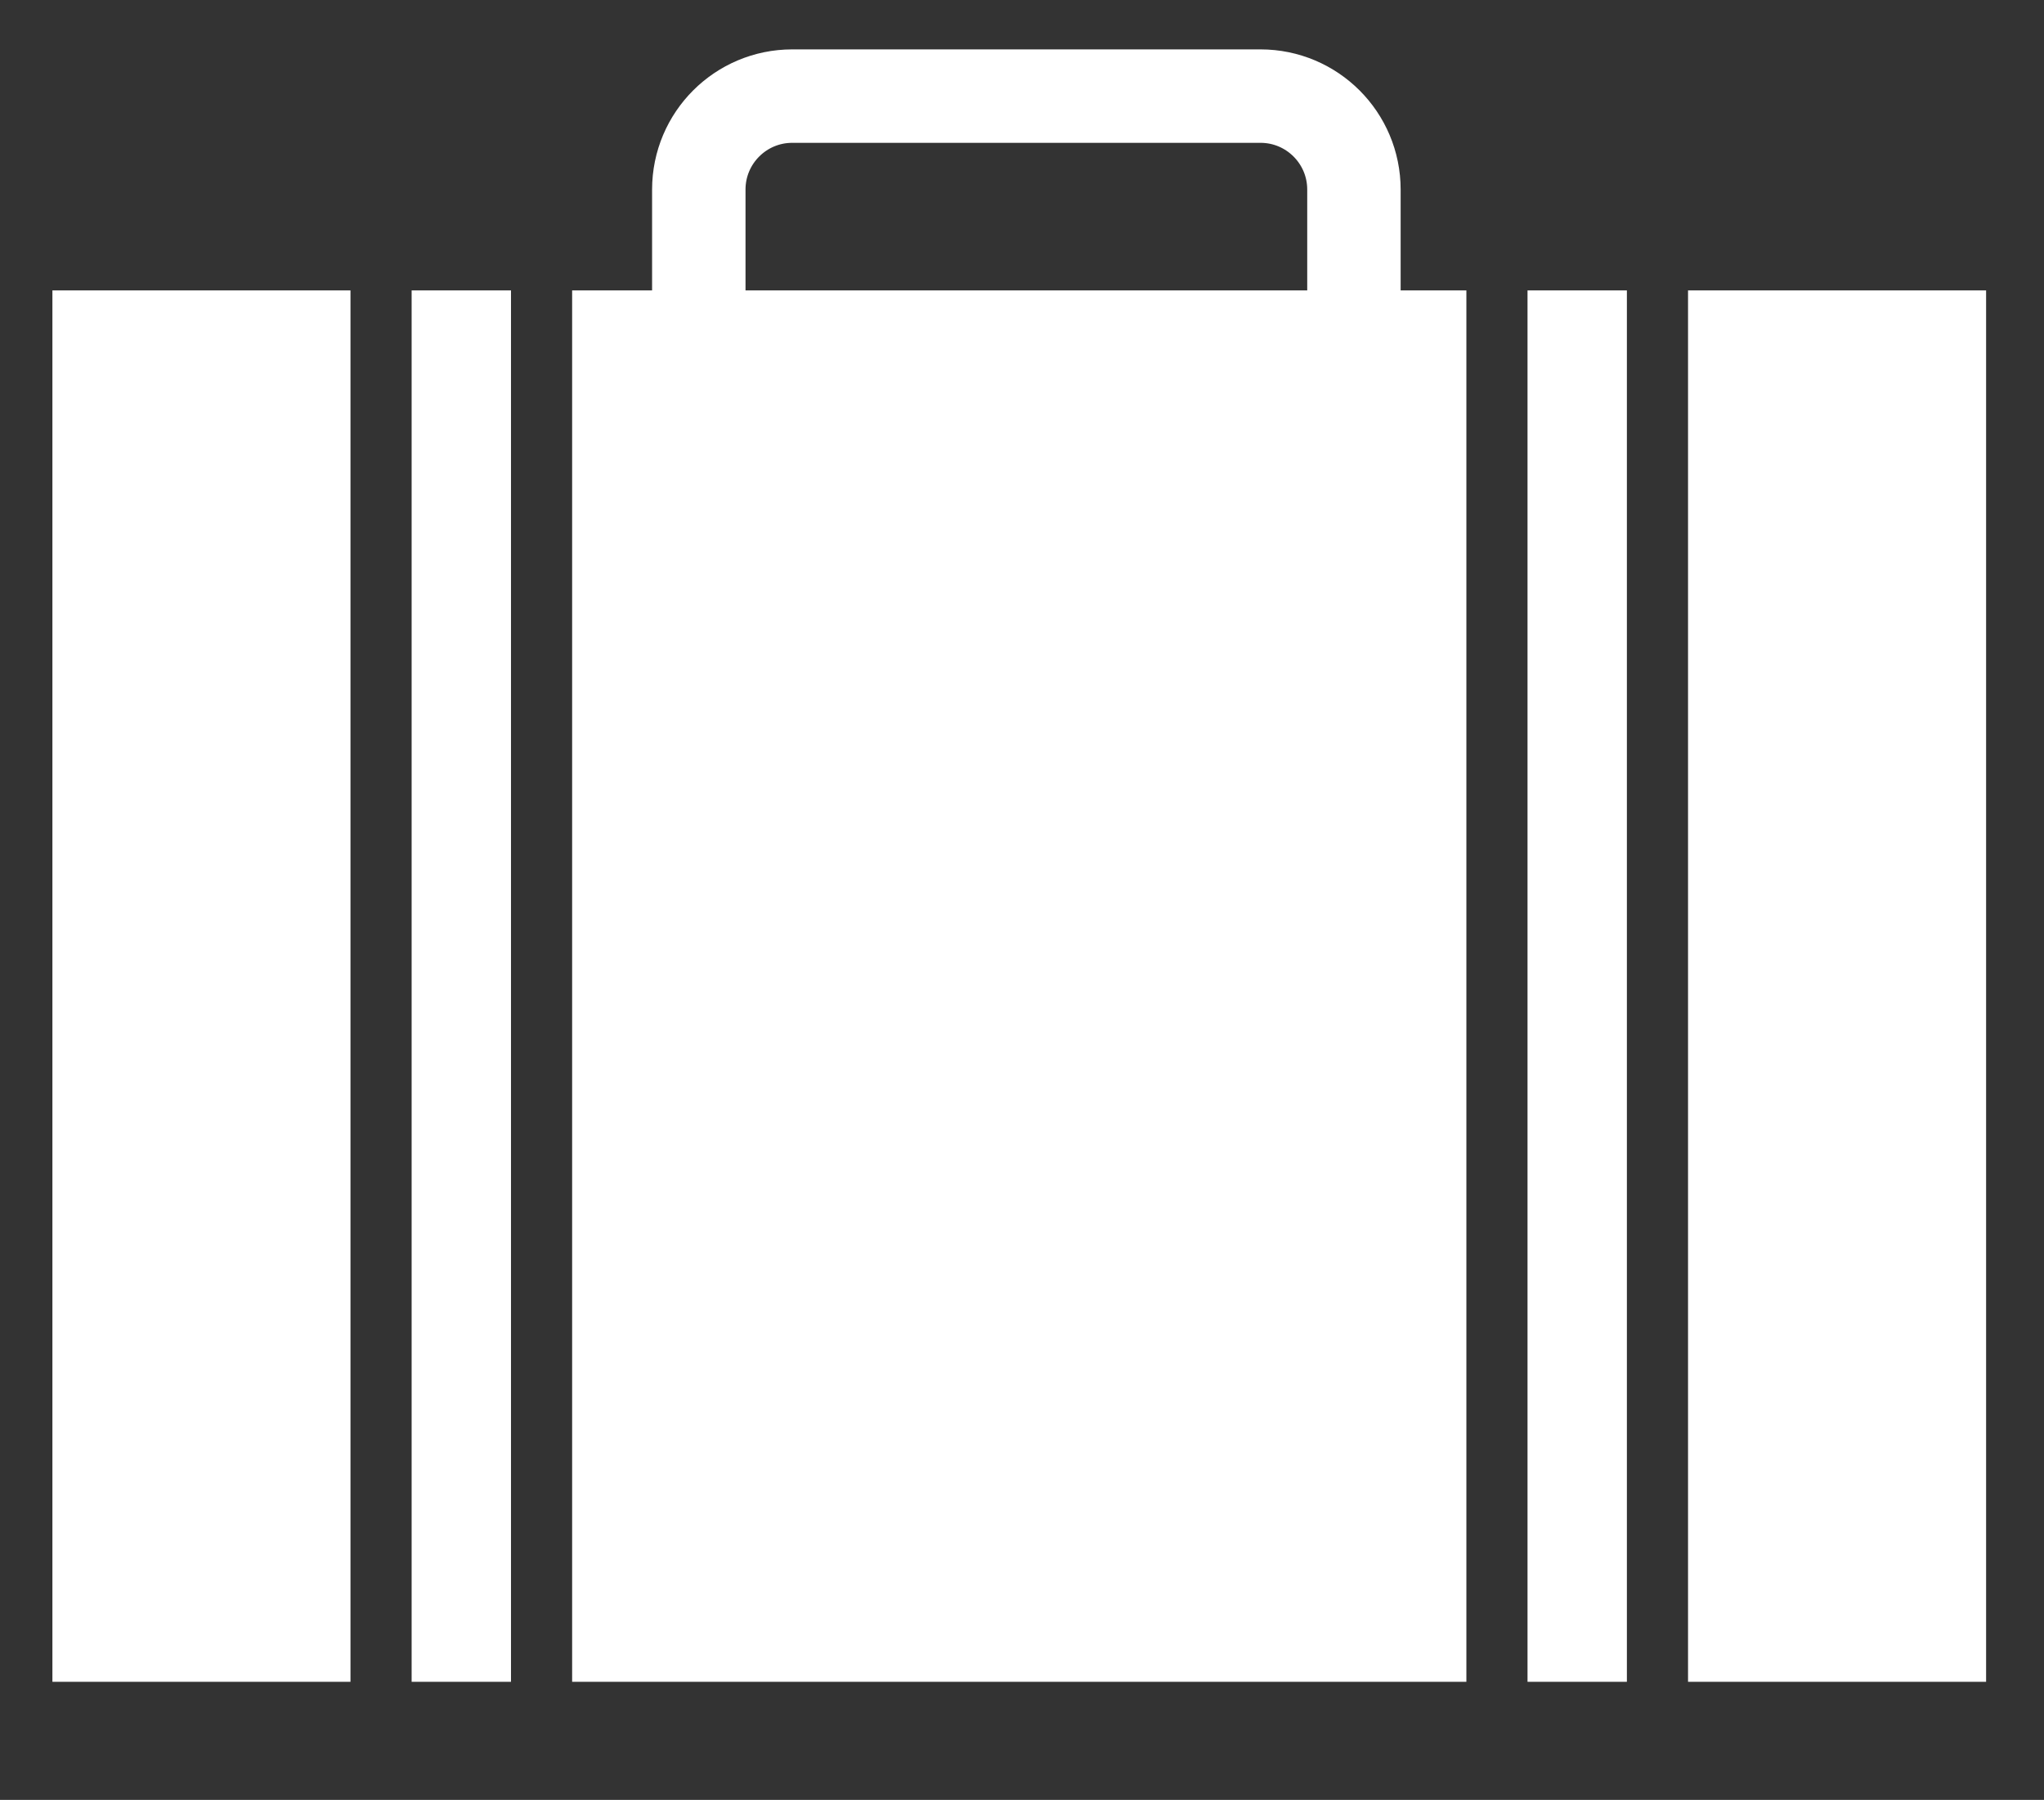
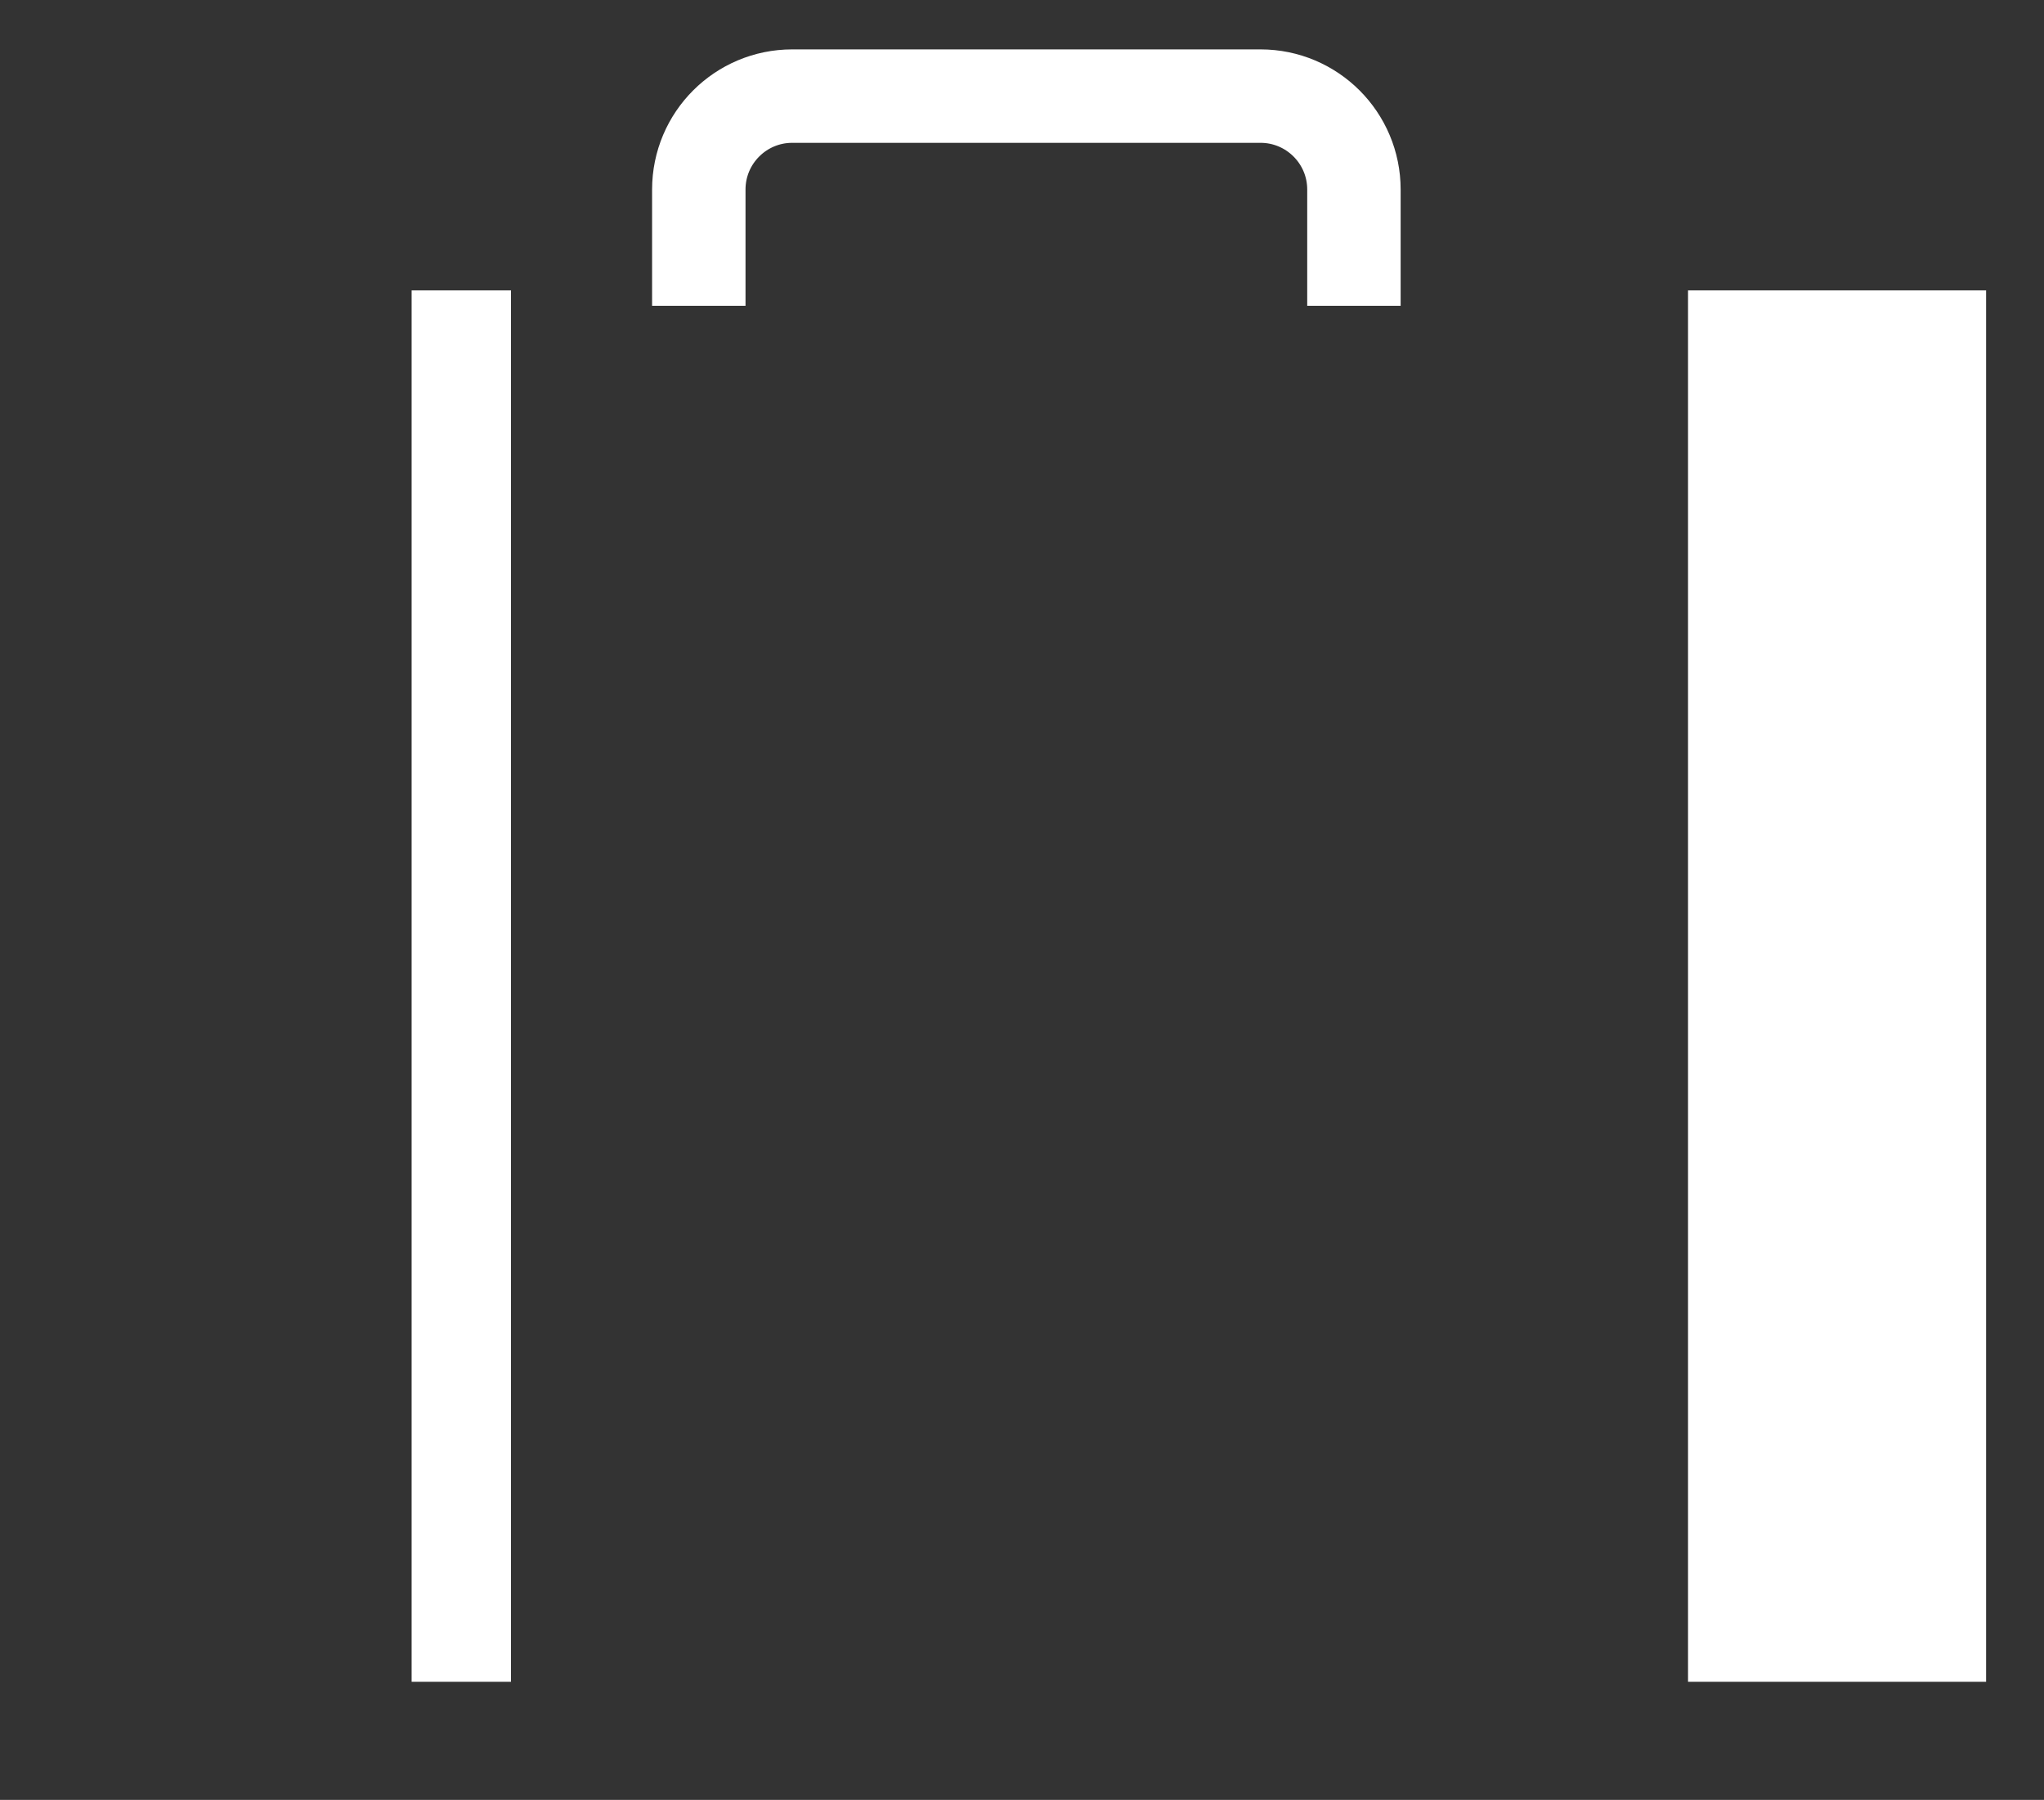
<svg xmlns="http://www.w3.org/2000/svg" width="234" height="206" viewBox="0 0 234 206" fill="none">
  <rect x="0" y="0" width="234" height="206" fill="#333333" stroke="none" />
-   <path d="M6 33.238H40.124V192.486H6V33.238Z" fill="white" />
  <path d="M227.372 33.238H193.248V192.486H227.372V33.238Z" fill="white" />
  <rect x="47.124" y="33.238" width="11.375" height="159.248" fill="white" />
-   <rect x="174.873" y="33.238" width="11.375" height="159.248" fill="white" />
-   <rect x="65.499" y="33.238" width="102.374" height="159.248" fill="white" />
  <path d="M80 35V21.695C80 15.789 84.788 11 90.695 11H144.305C150.212 11 155 15.789 155 21.695V35" stroke="white" stroke-width="10.695" />
</svg>